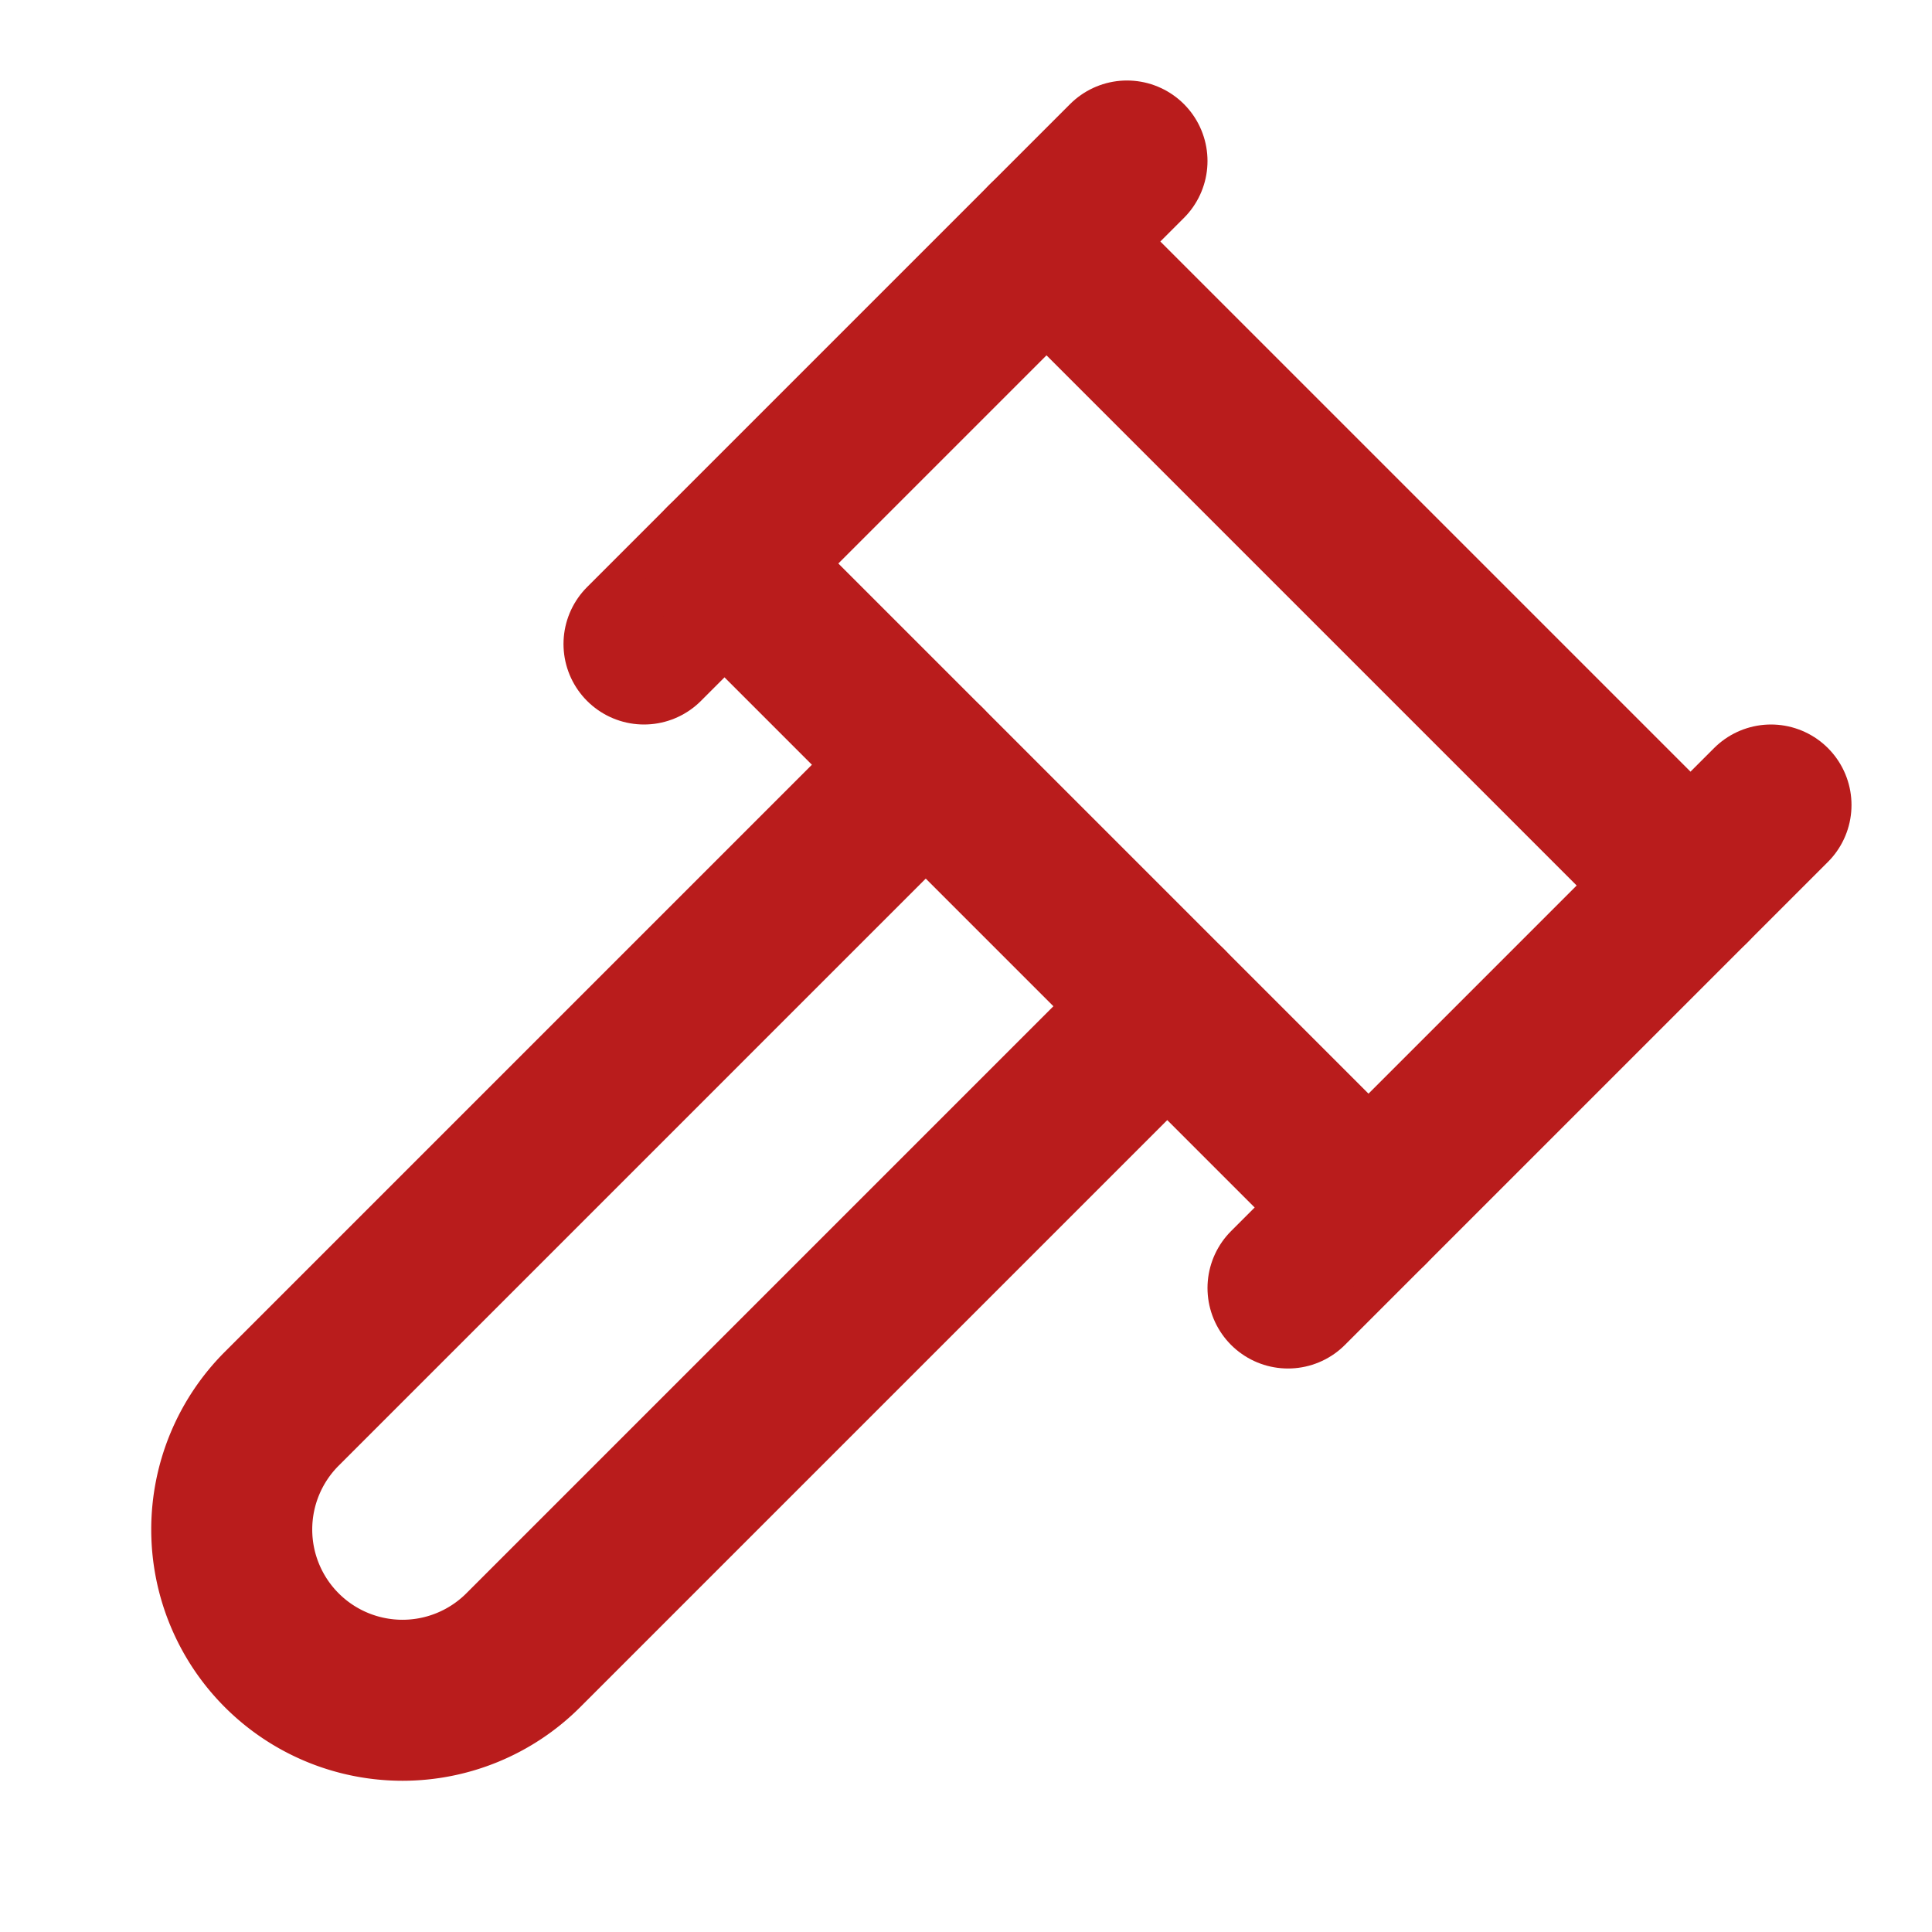
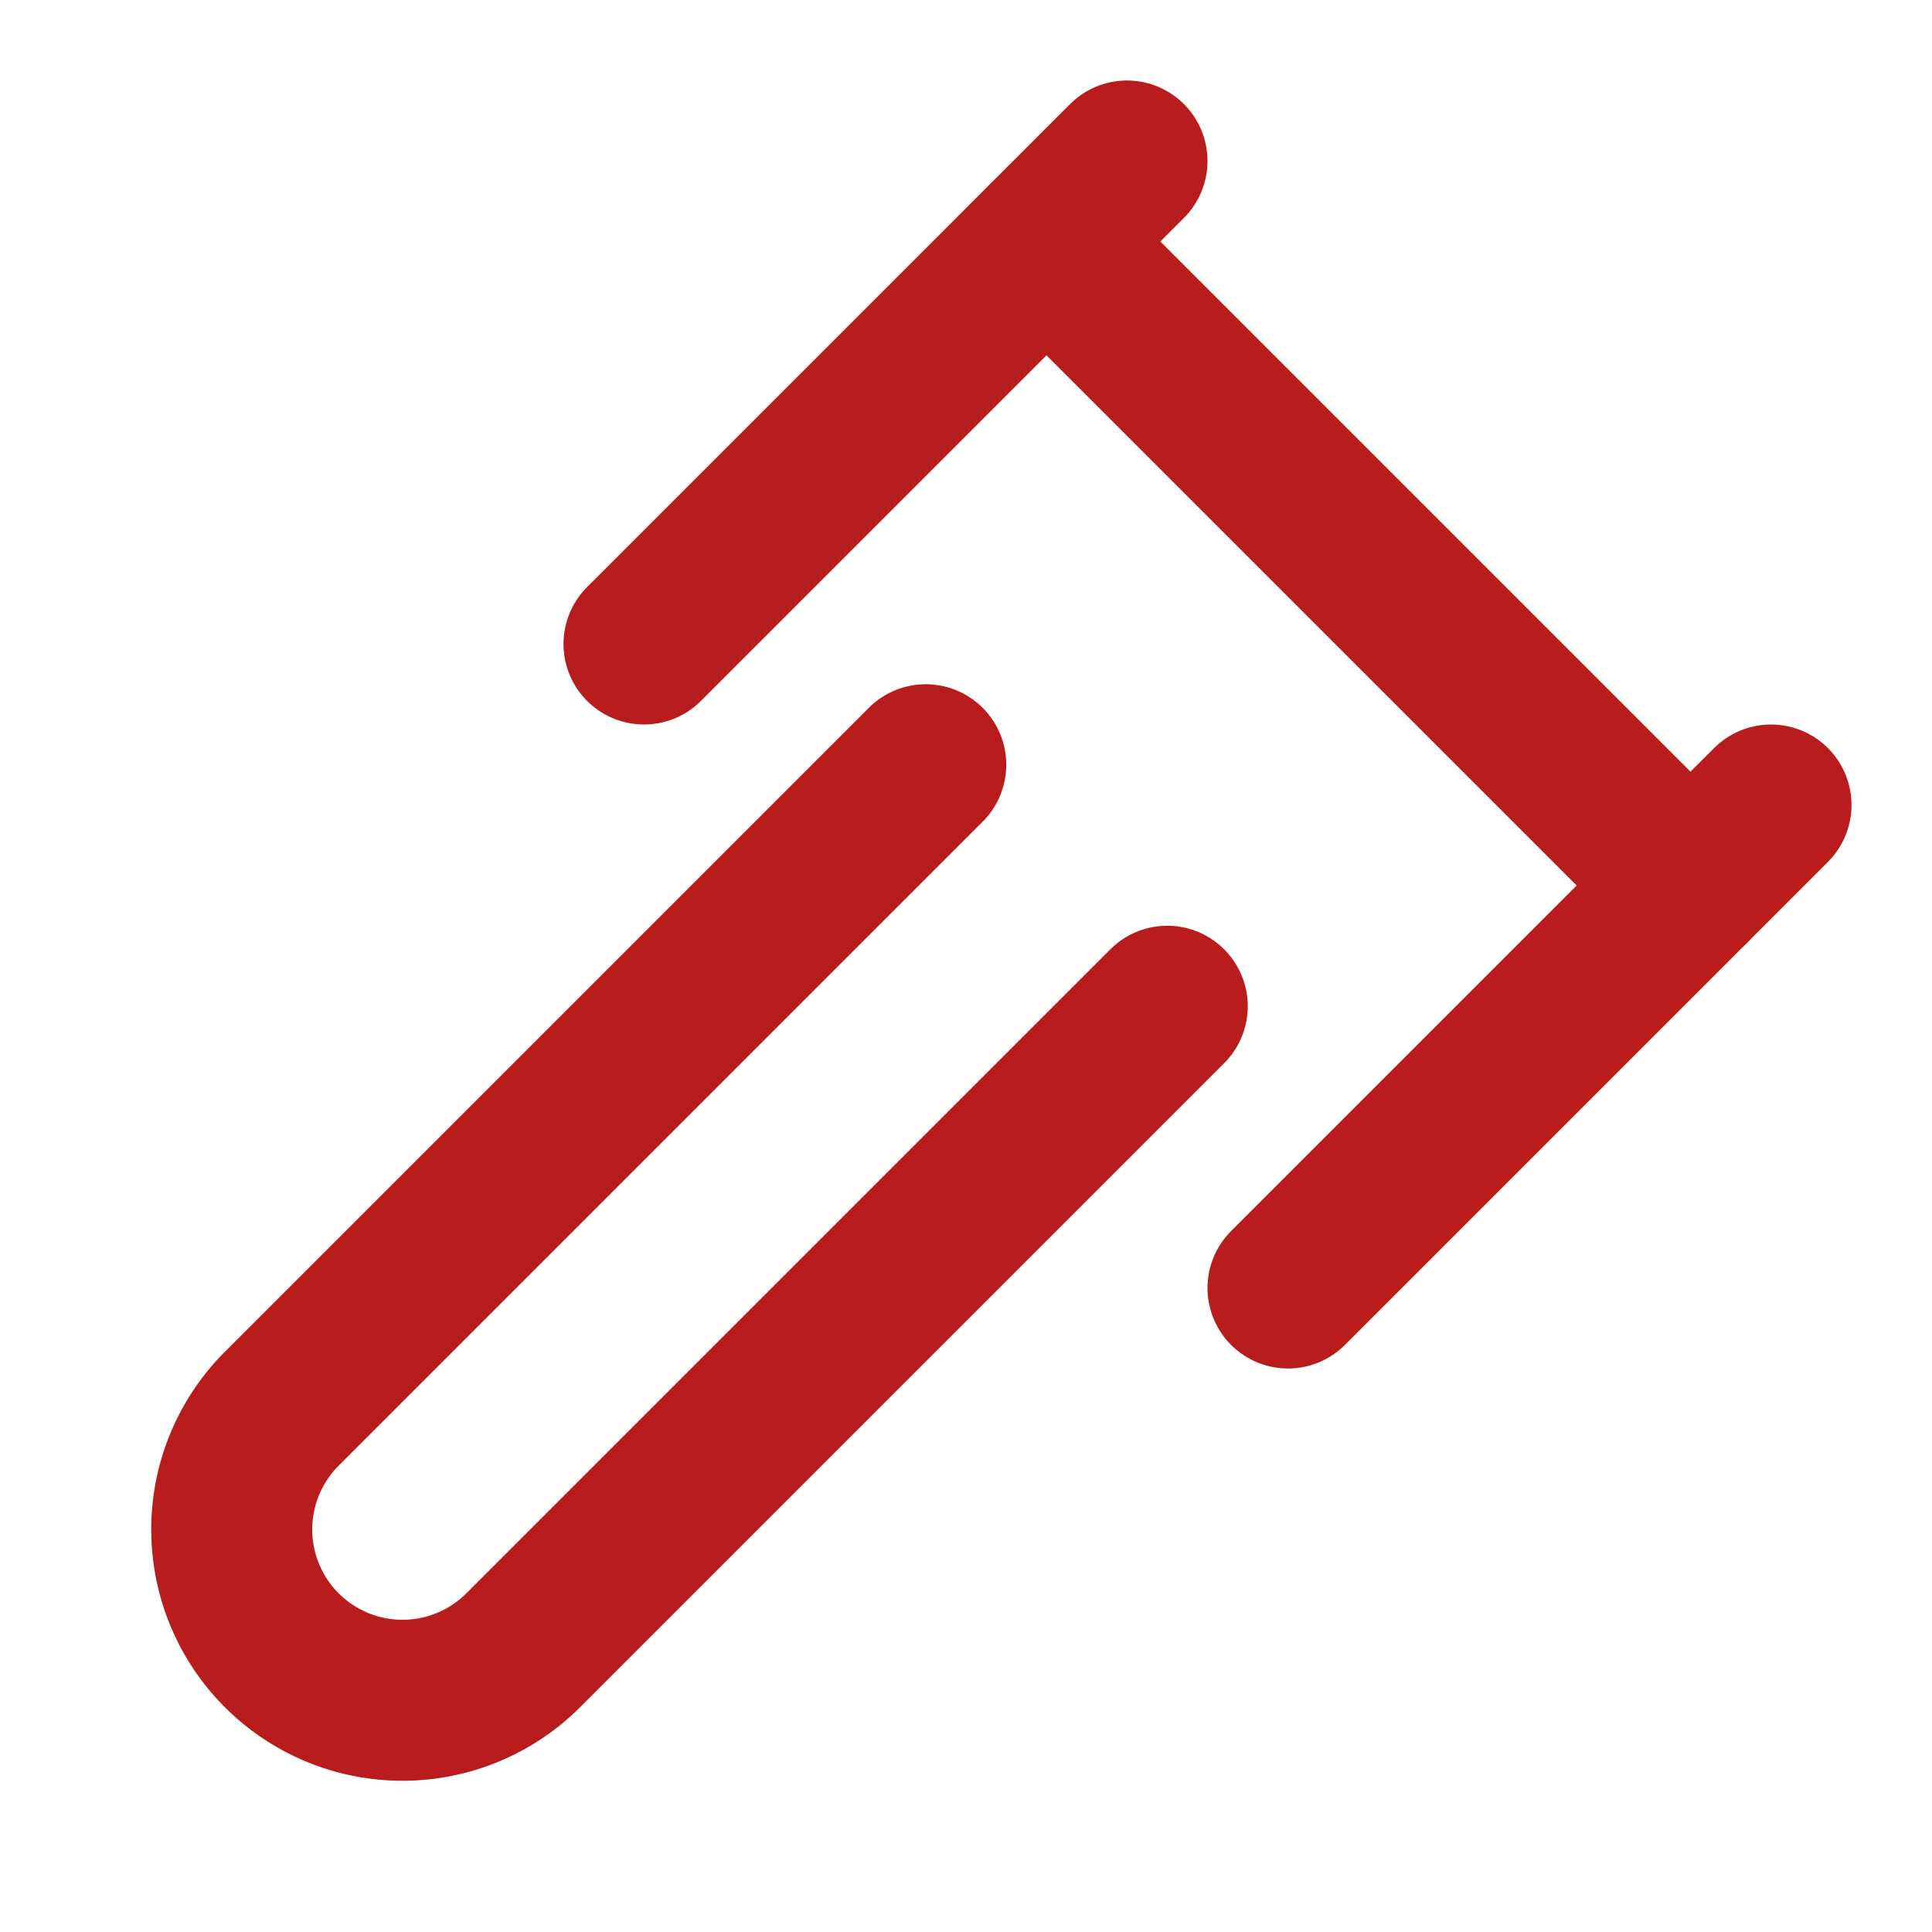
<svg xmlns="http://www.w3.org/2000/svg" width="24" height="24" viewBox="0 0 24 24" stroke="currentColor" stroke-width="2" stroke-linecap="round" stroke-linejoin="round" transform-origin="16px 16px" style="opacity: 1; visibility: visible; display: block;" display="block" data-level="130" tenwebX_tlevel="6">
  <path d="m14.5 12.5-8 8a2.119 2.119 0 1 1-3-3l8-8" data-level="131" style="opacity:1;stroke-width:2px;stroke-linecap:round;stroke-linejoin:round;stroke:rgb(185, 28, 28);transform-origin:0px 0px;display:inline;" fill="none" />
  <path d="m16 16 6-6" data-level="132" style="opacity:1;stroke-width:2px;stroke-linecap:round;stroke-linejoin:round;stroke:rgb(185, 28, 28);transform-origin:0px 0px;display:inline;" fill="none" />
  <path d="m8 8 6-6" data-level="133" style="opacity:1;stroke-width:2px;stroke-linecap:round;stroke-linejoin:round;stroke:rgb(185, 28, 28);transform-origin:0px 0px;display:inline;" fill="none" />
-   <path d="m9 7 8 8" data-level="134" style="opacity:1;stroke-width:2px;stroke-linecap:round;stroke-linejoin:round;stroke:rgb(185, 28, 28);transform-origin:0px 0px;display:inline;" fill="none" />
  <path d="m21 11-8-8" data-level="135" style="opacity:1;stroke-width:2px;stroke-linecap:round;stroke-linejoin:round;stroke:rgb(185, 28, 28);transform-origin:0px 0px;display:inline;" fill="none" />
</svg>